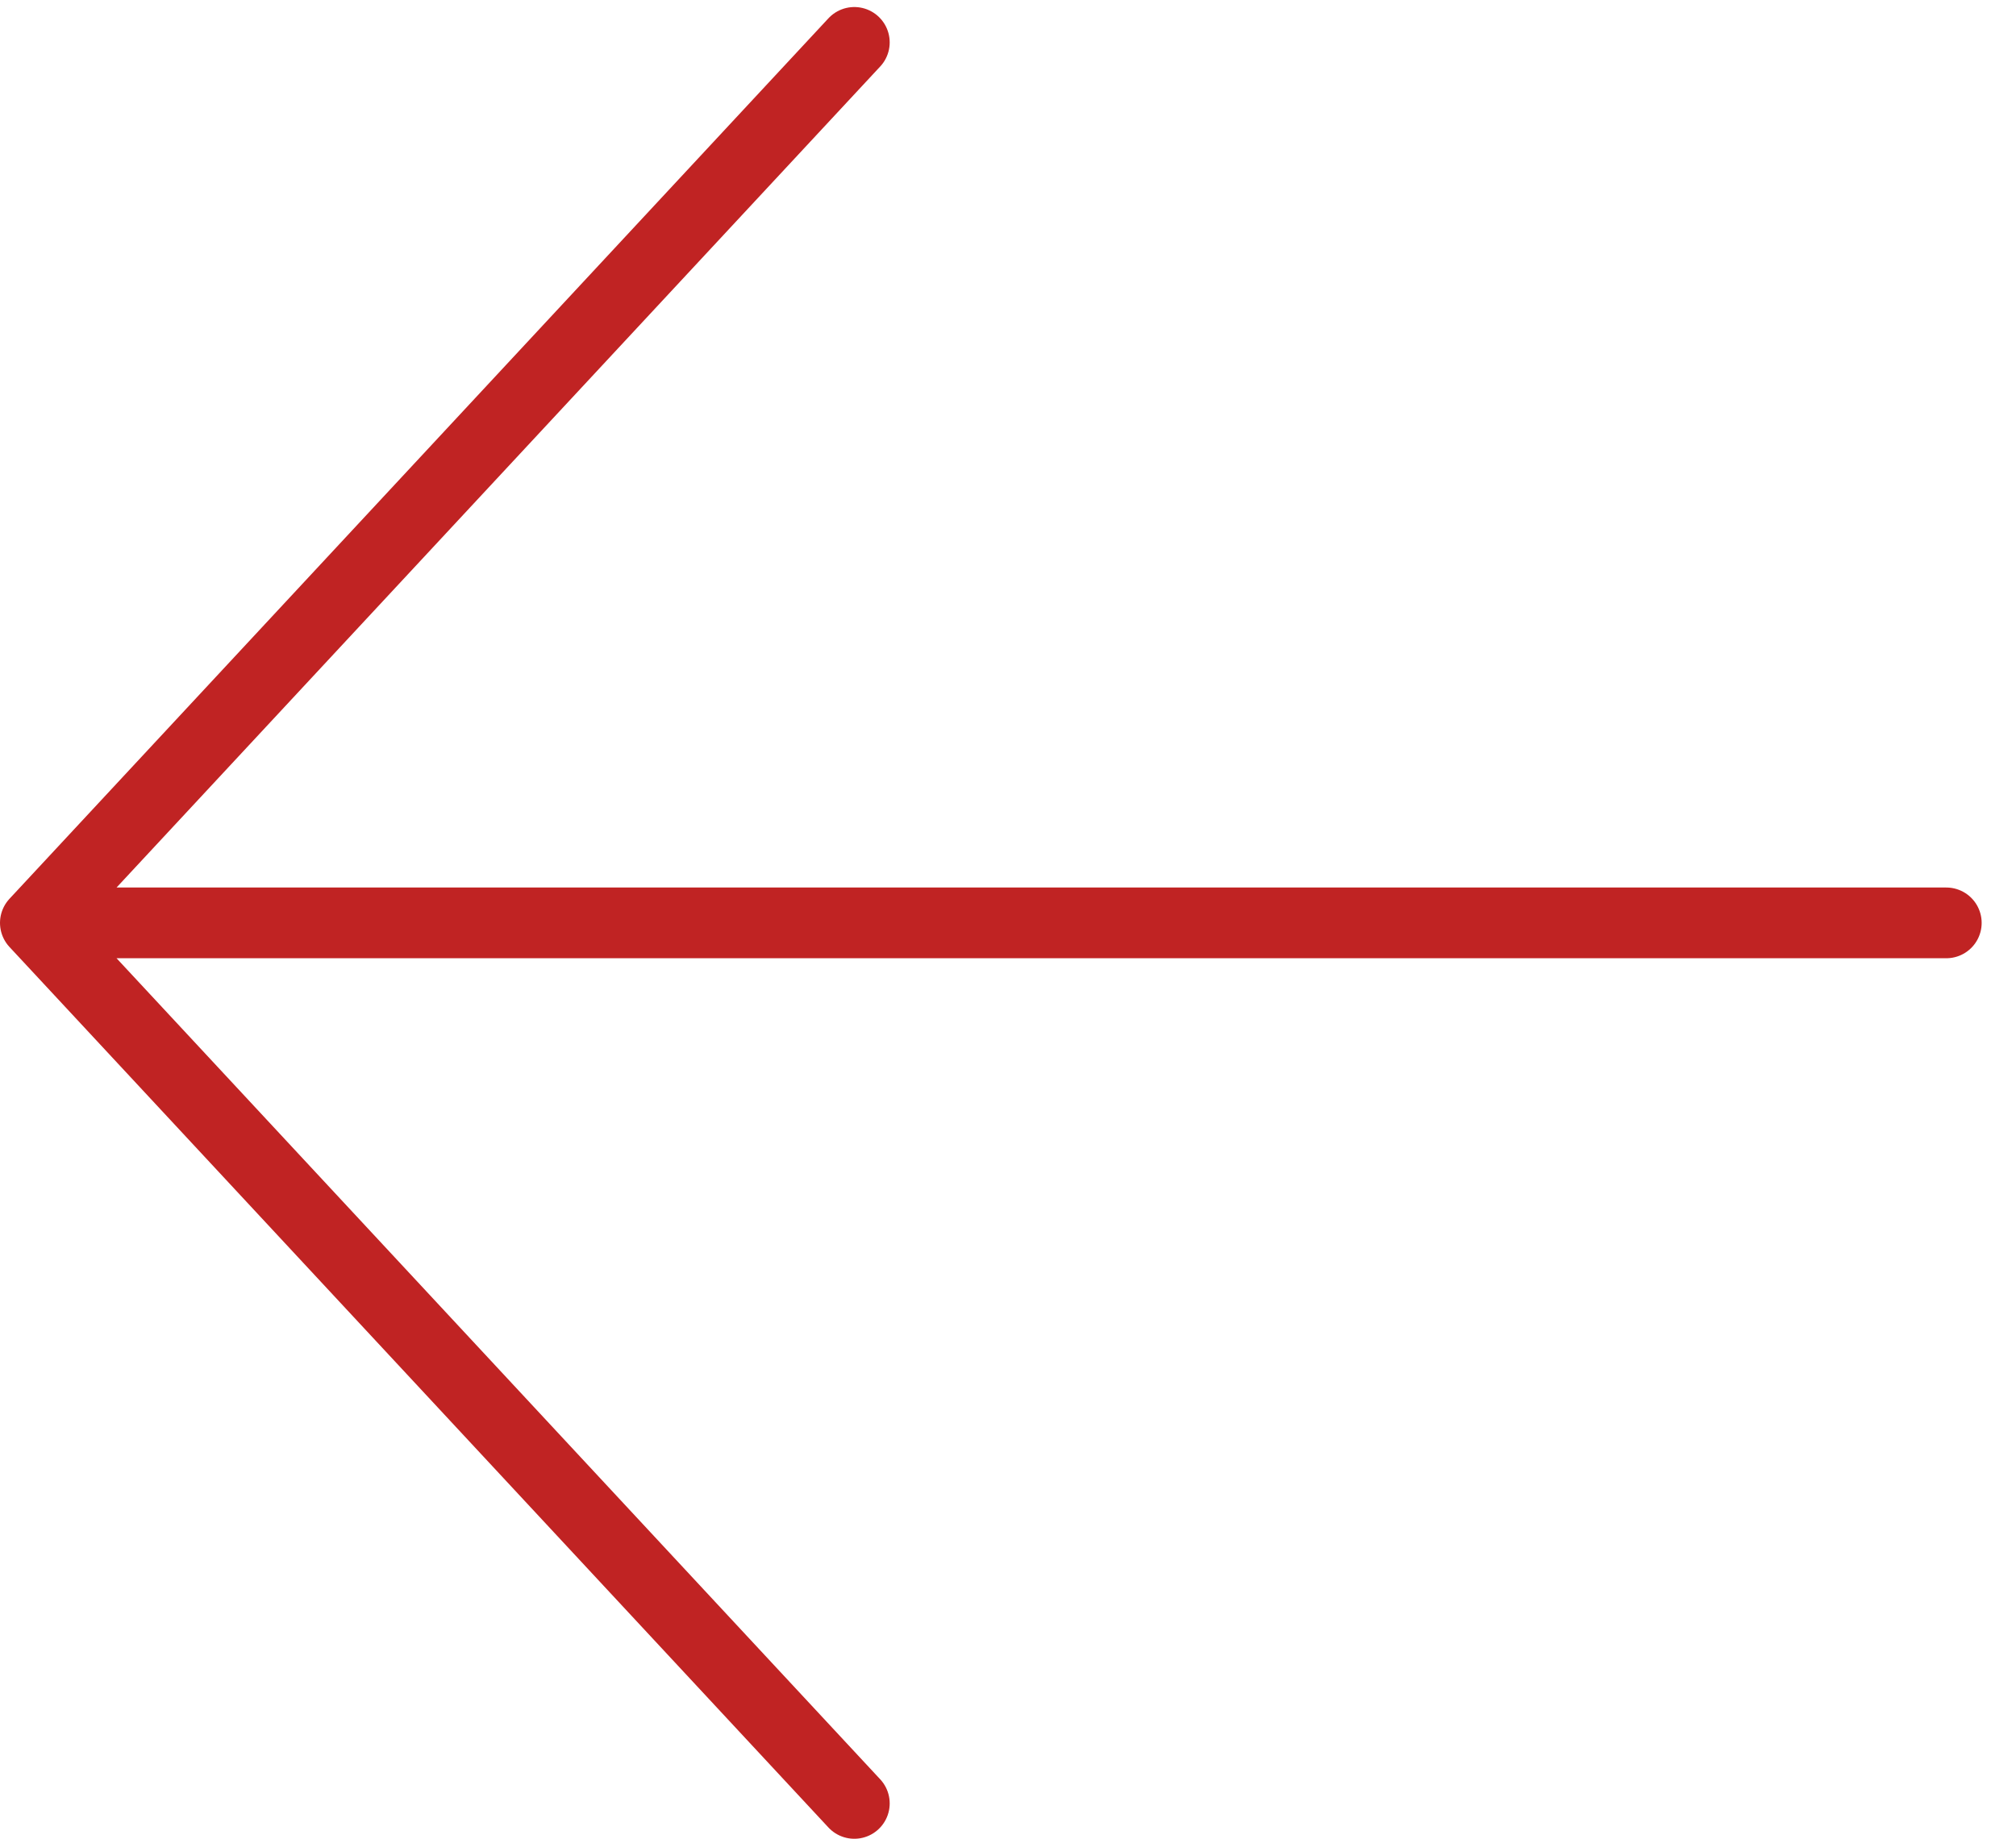
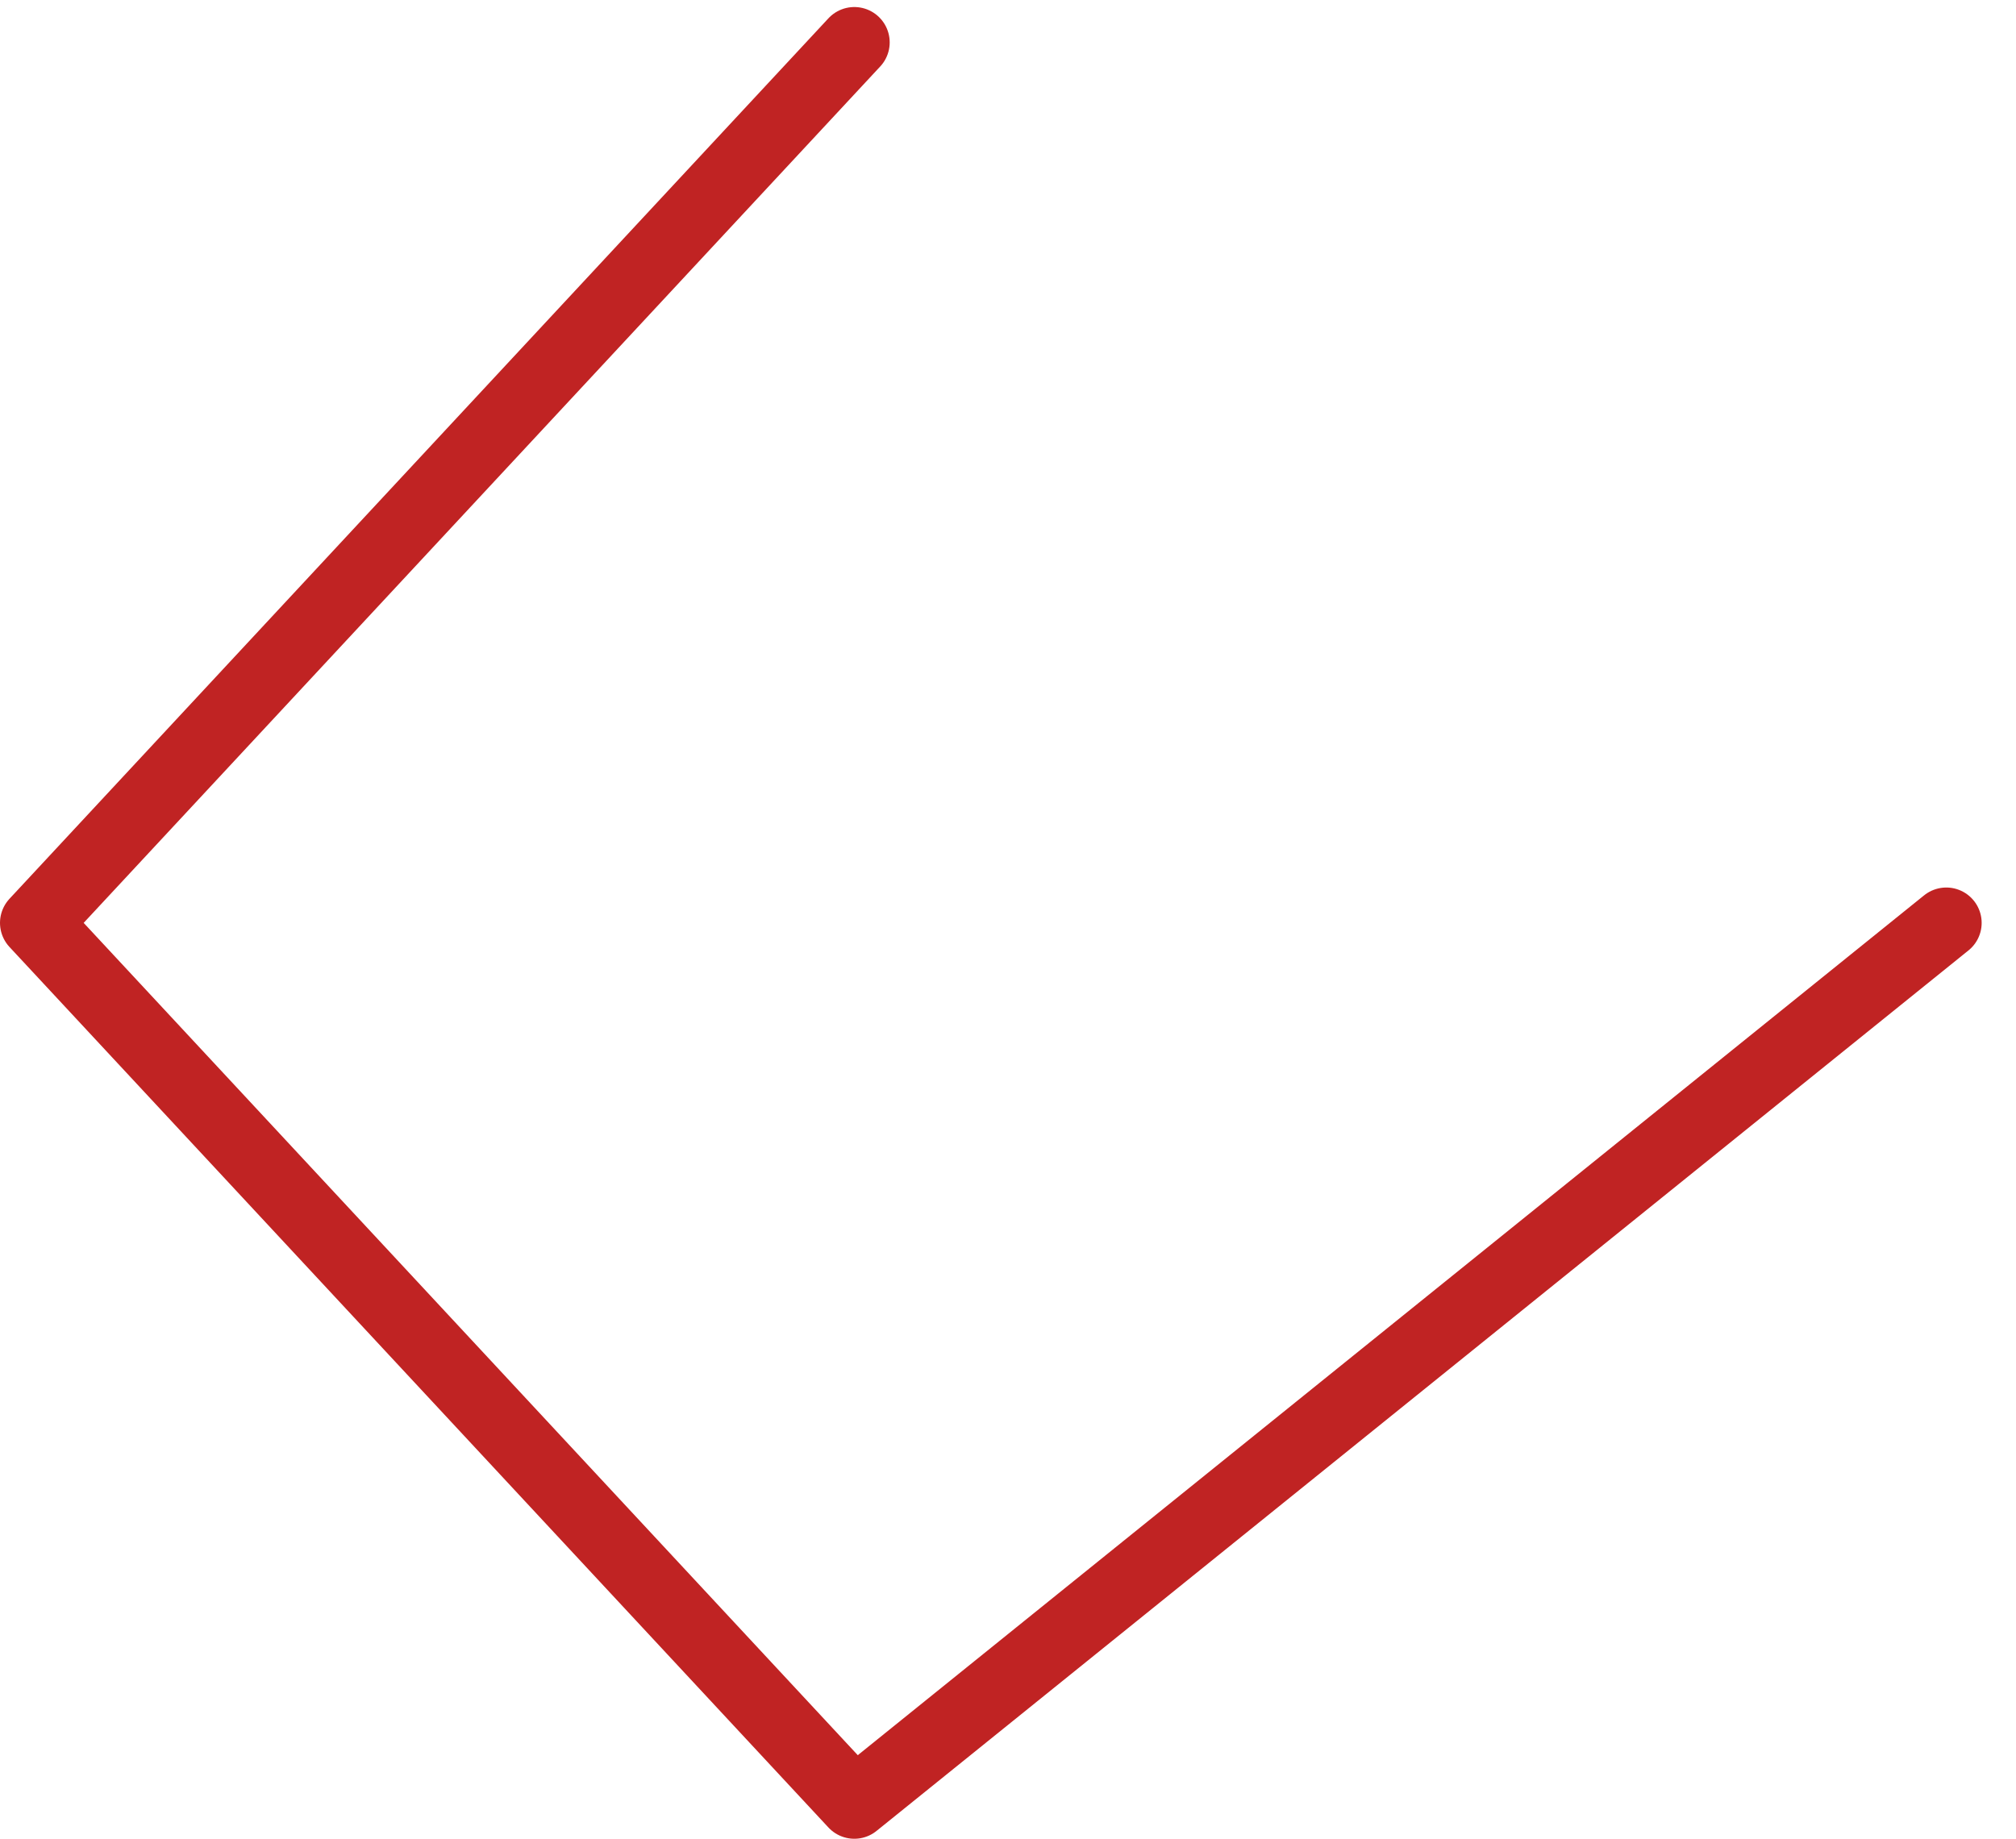
<svg xmlns="http://www.w3.org/2000/svg" width="57" height="52" viewBox="0 0 57 52" fill="none">
-   <path d="M1 26.099L24.155 1.199M1 26.099L24.155 51M1 26.099L55.029 26.099" stroke="#C02323" stroke-width="2" stroke-linecap="round" stroke-linejoin="round" />
+   <path d="M1 26.099L24.155 1.199M1 26.099L24.155 51L55.029 26.099" stroke="#C02323" stroke-width="2" stroke-linecap="round" stroke-linejoin="round" />
</svg>